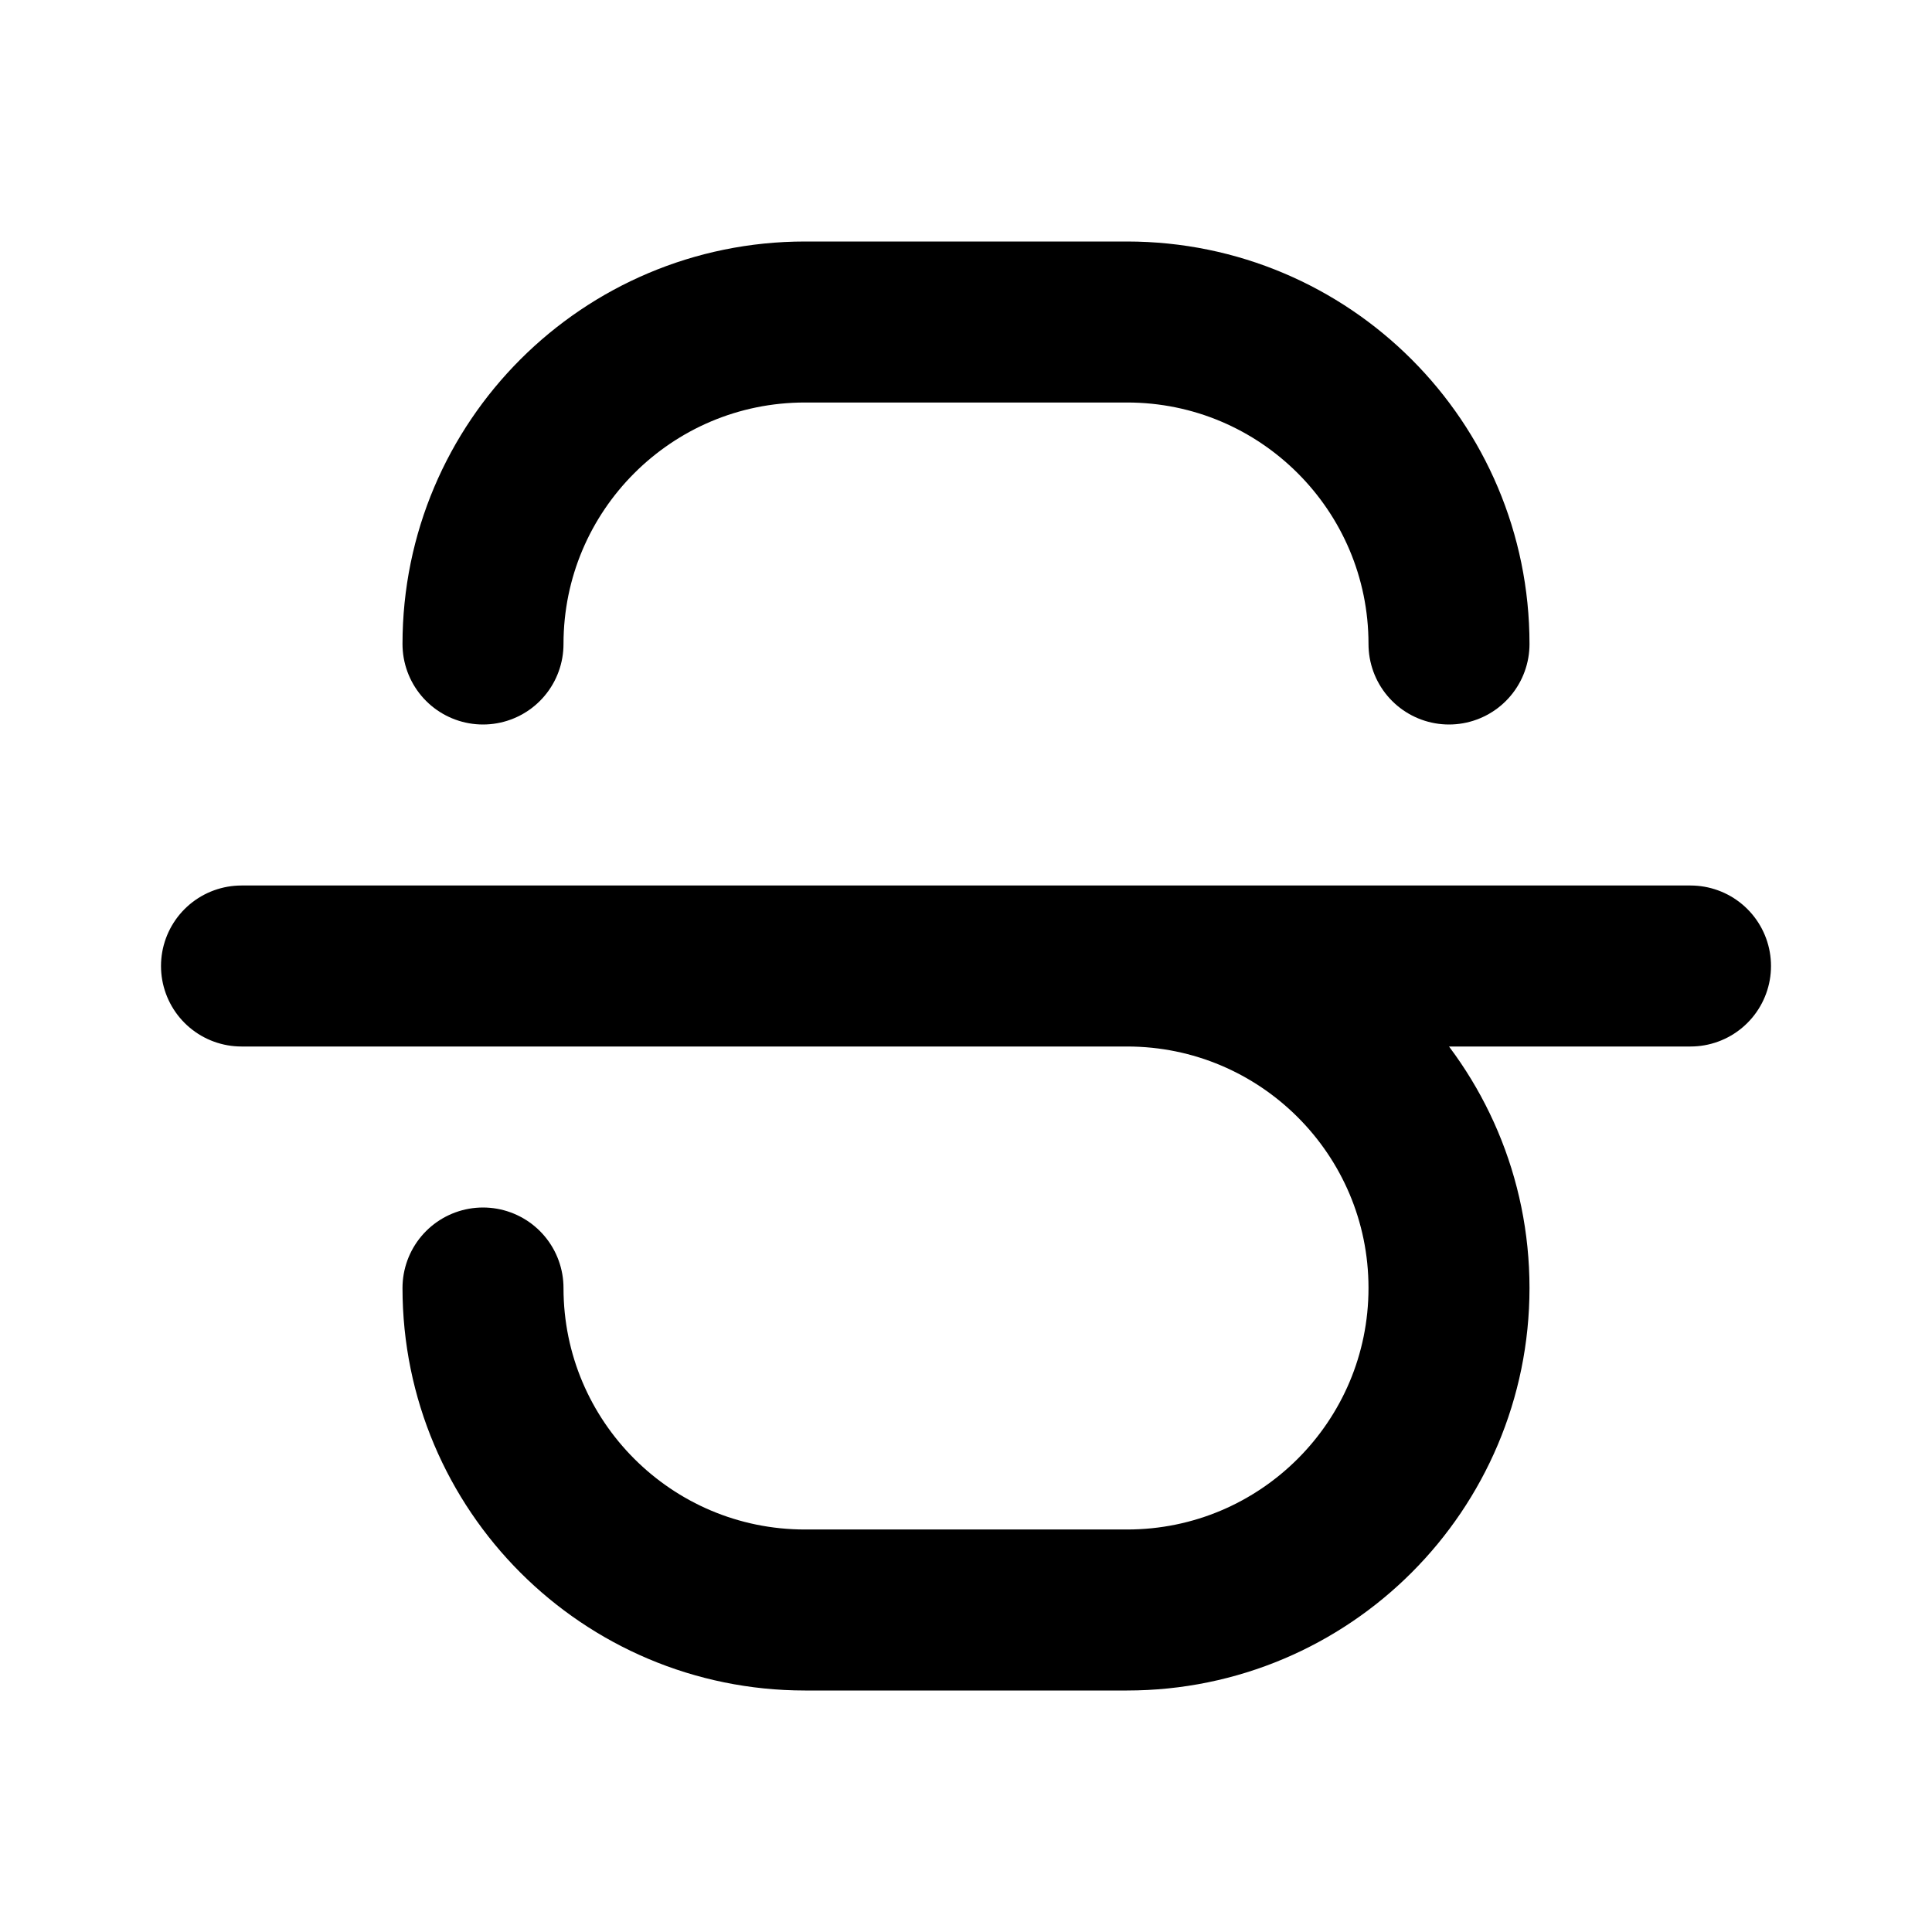
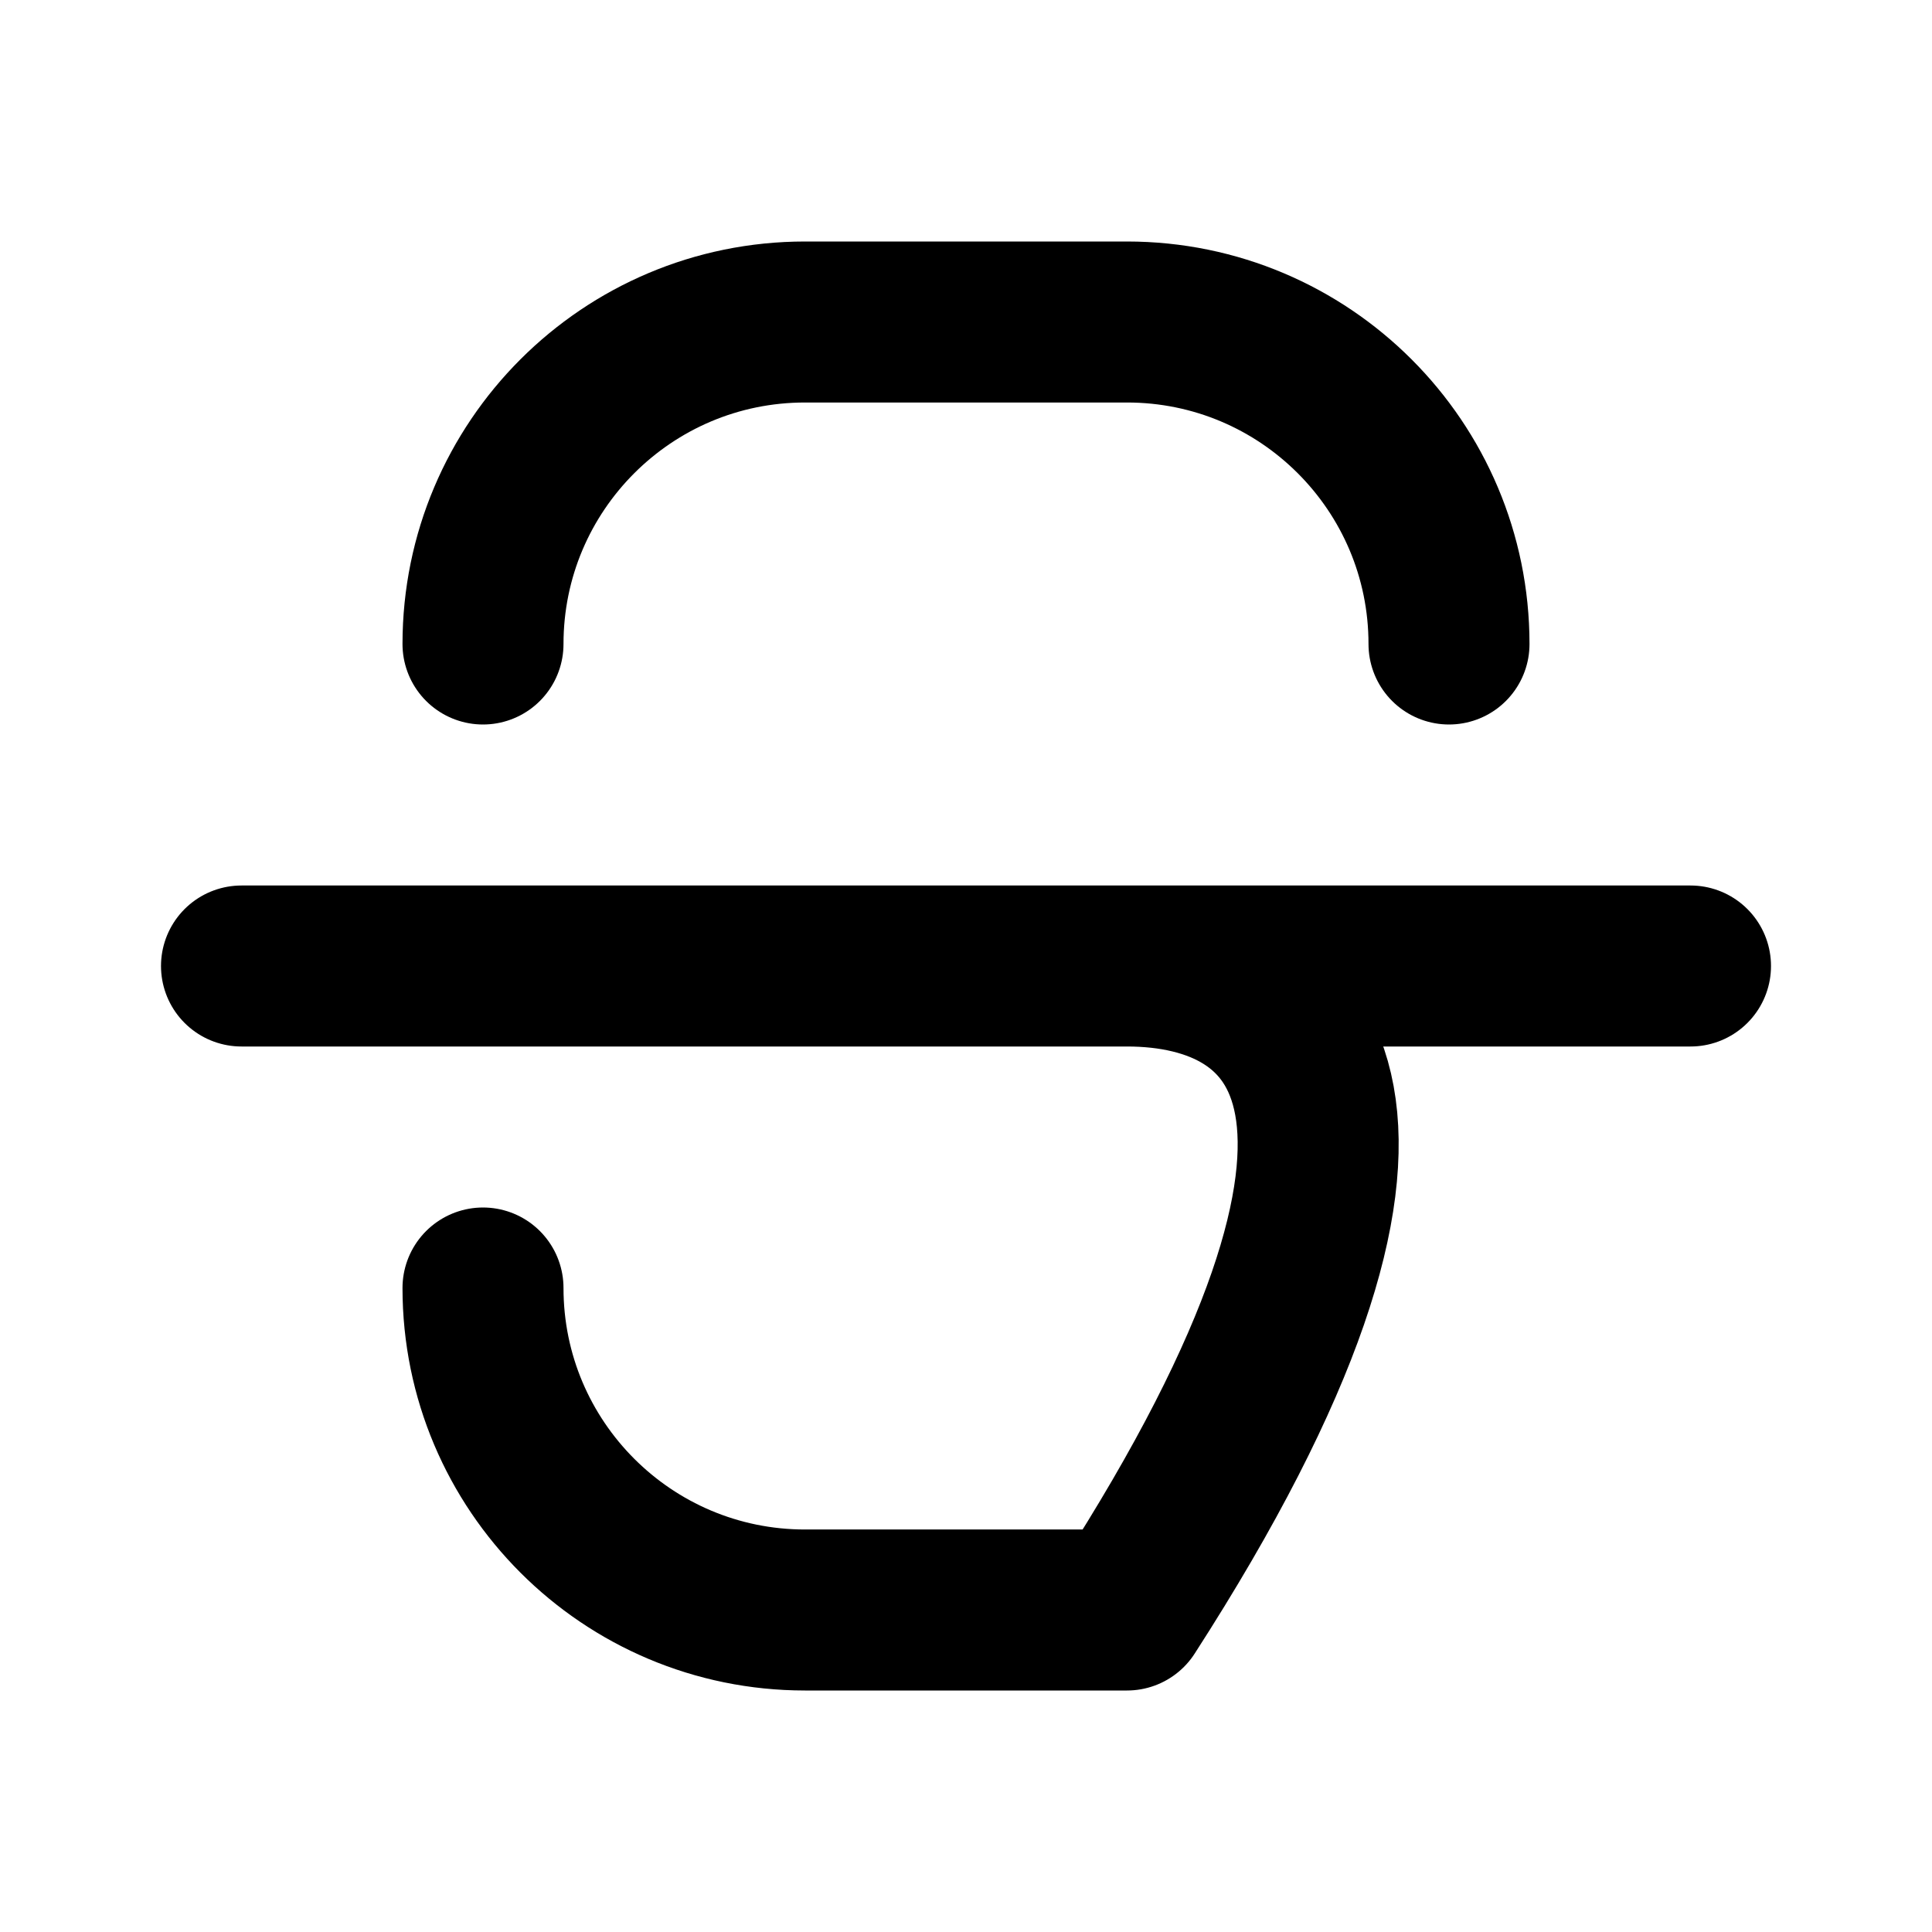
<svg xmlns="http://www.w3.org/2000/svg" width="800px" height="800px" viewBox="0 0 24 24" fill="none">
-   <path d="M6 16C6 18.209 7.791 20 10 20H14C16.209 20 18 18.209 18 16C18 13.791 16.209 12 14 12M18 8C18 5.791 16.209 4 14 4H10C7.791 4 6 5.791 6 8M3 12H21" stroke="#000000" stroke-width="2" stroke-linecap="round" stroke-linejoin="round" />
+   <path d="M6 16C6 18.209 7.791 20 10 20H14C18 13.791 16.209 12 14 12M18 8C18 5.791 16.209 4 14 4H10C7.791 4 6 5.791 6 8M3 12H21" stroke="#000000" stroke-width="2" stroke-linecap="round" stroke-linejoin="round" />
</svg>